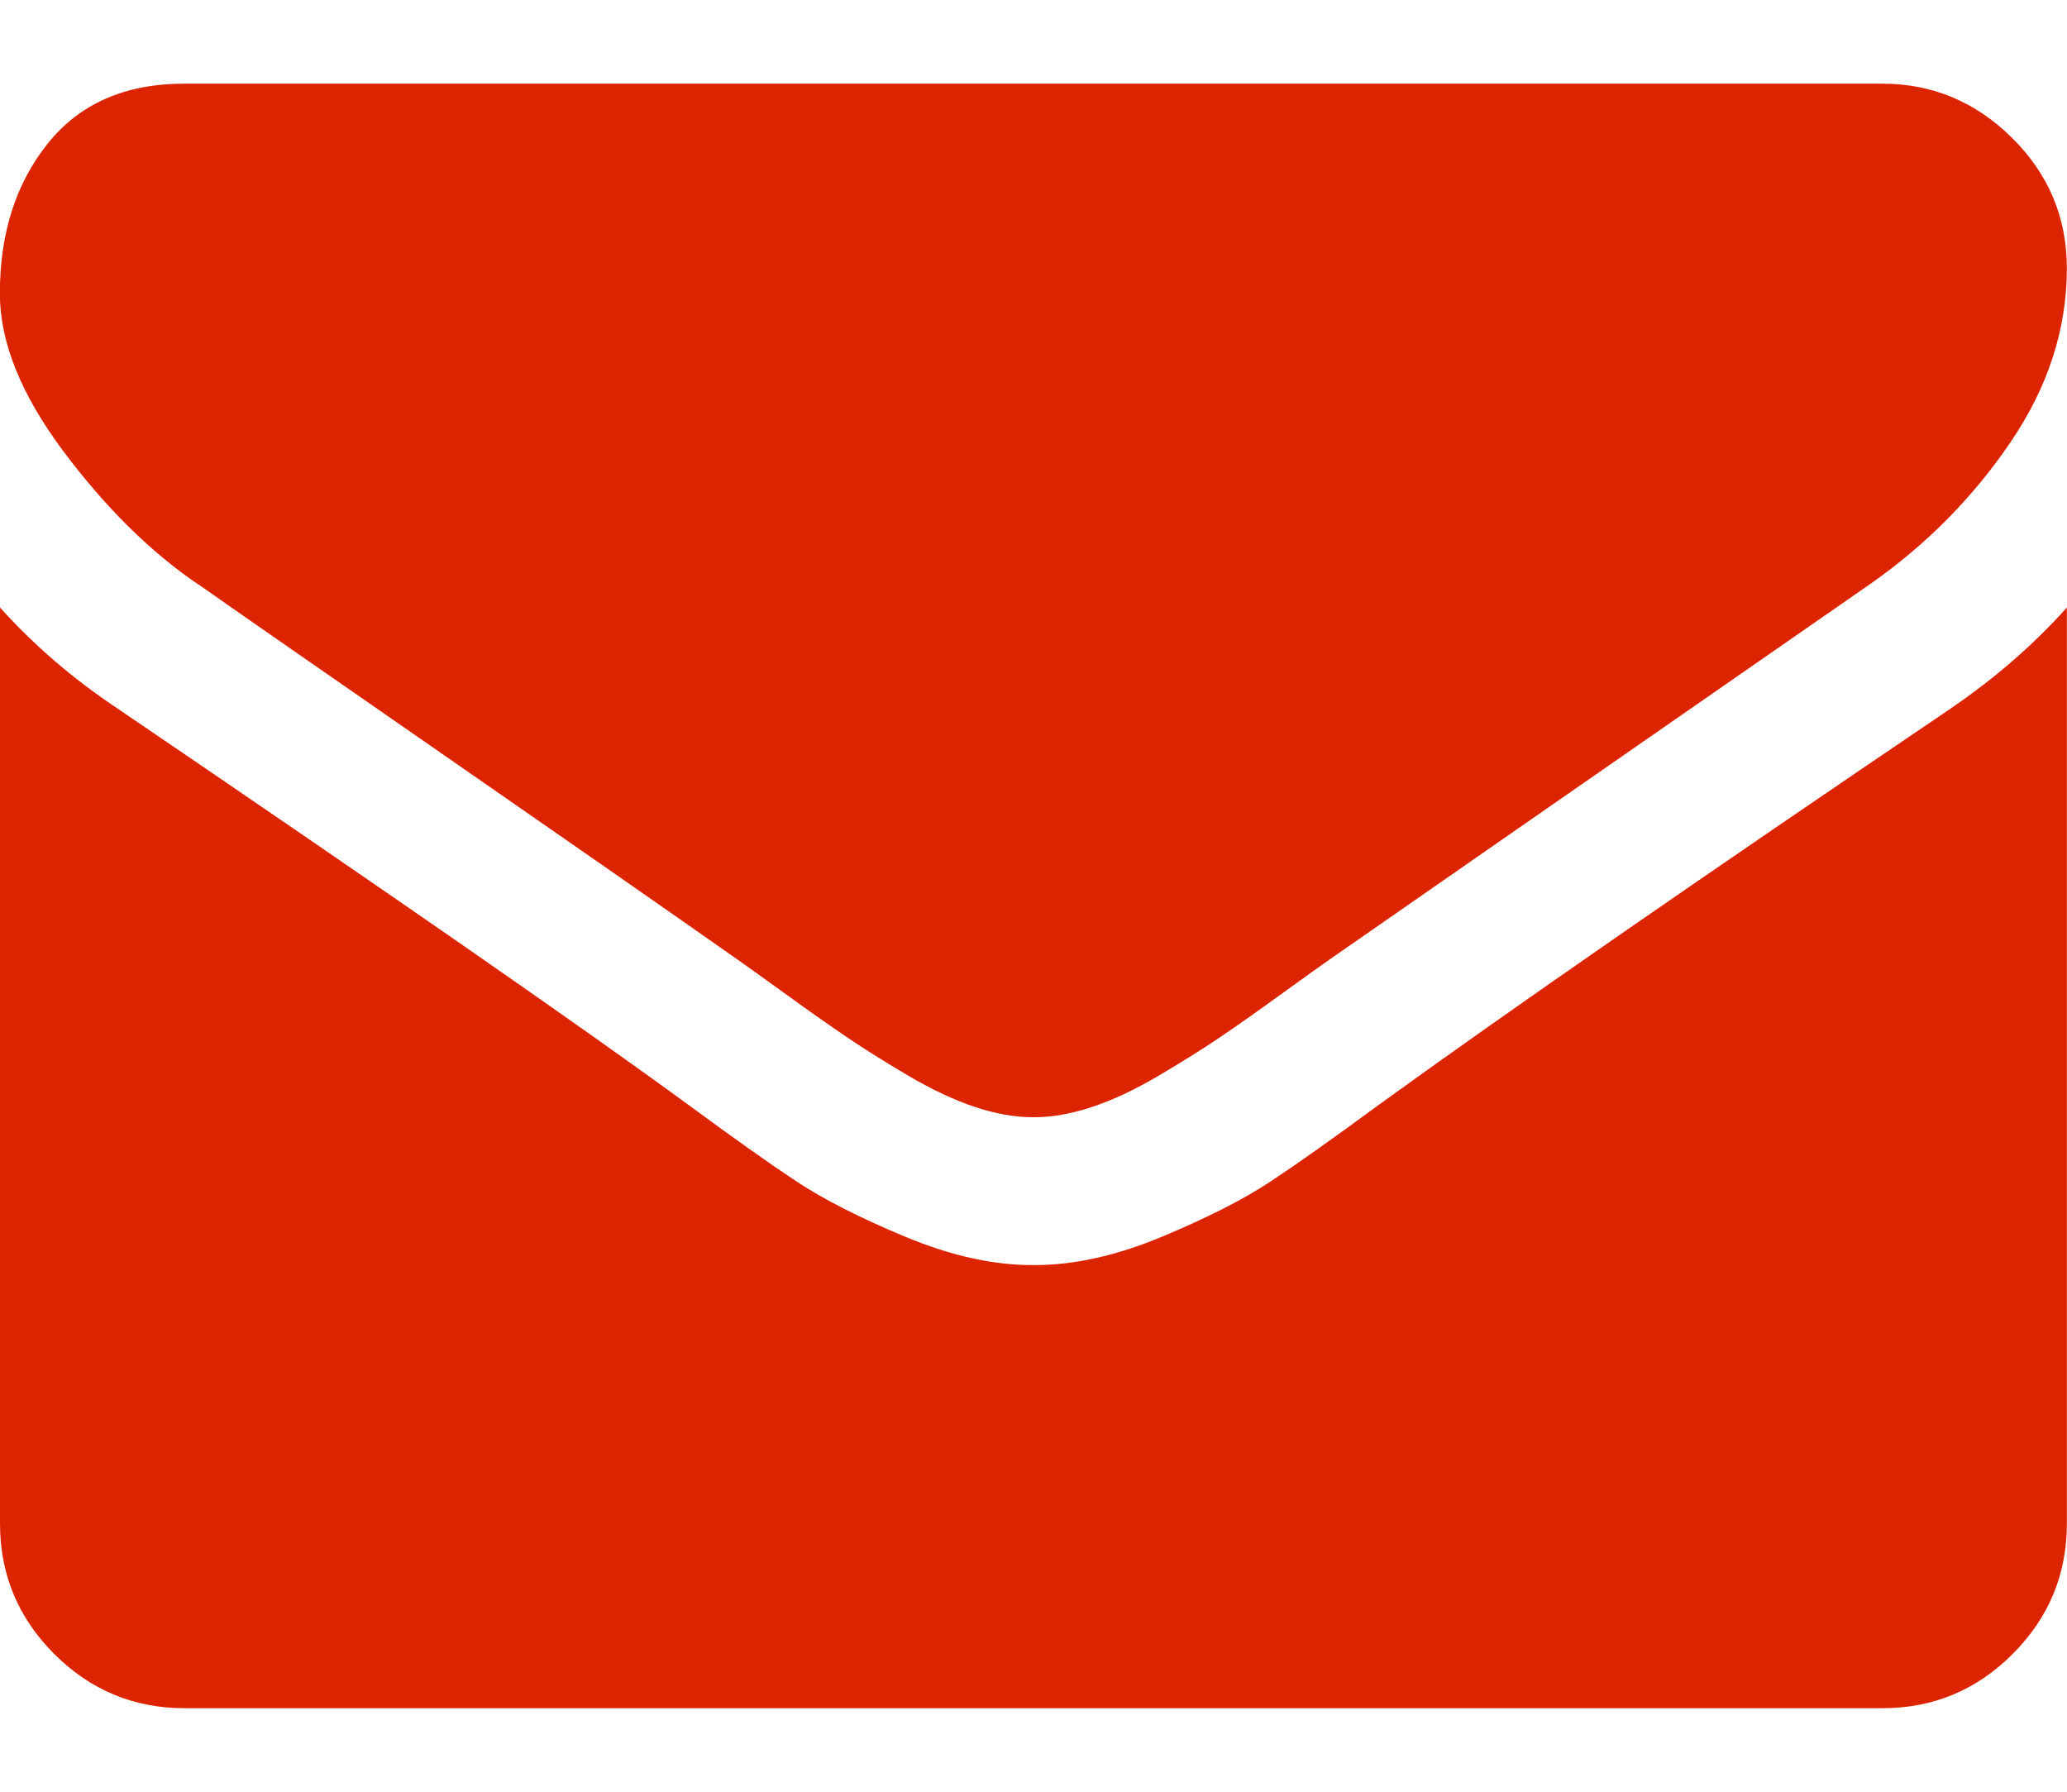
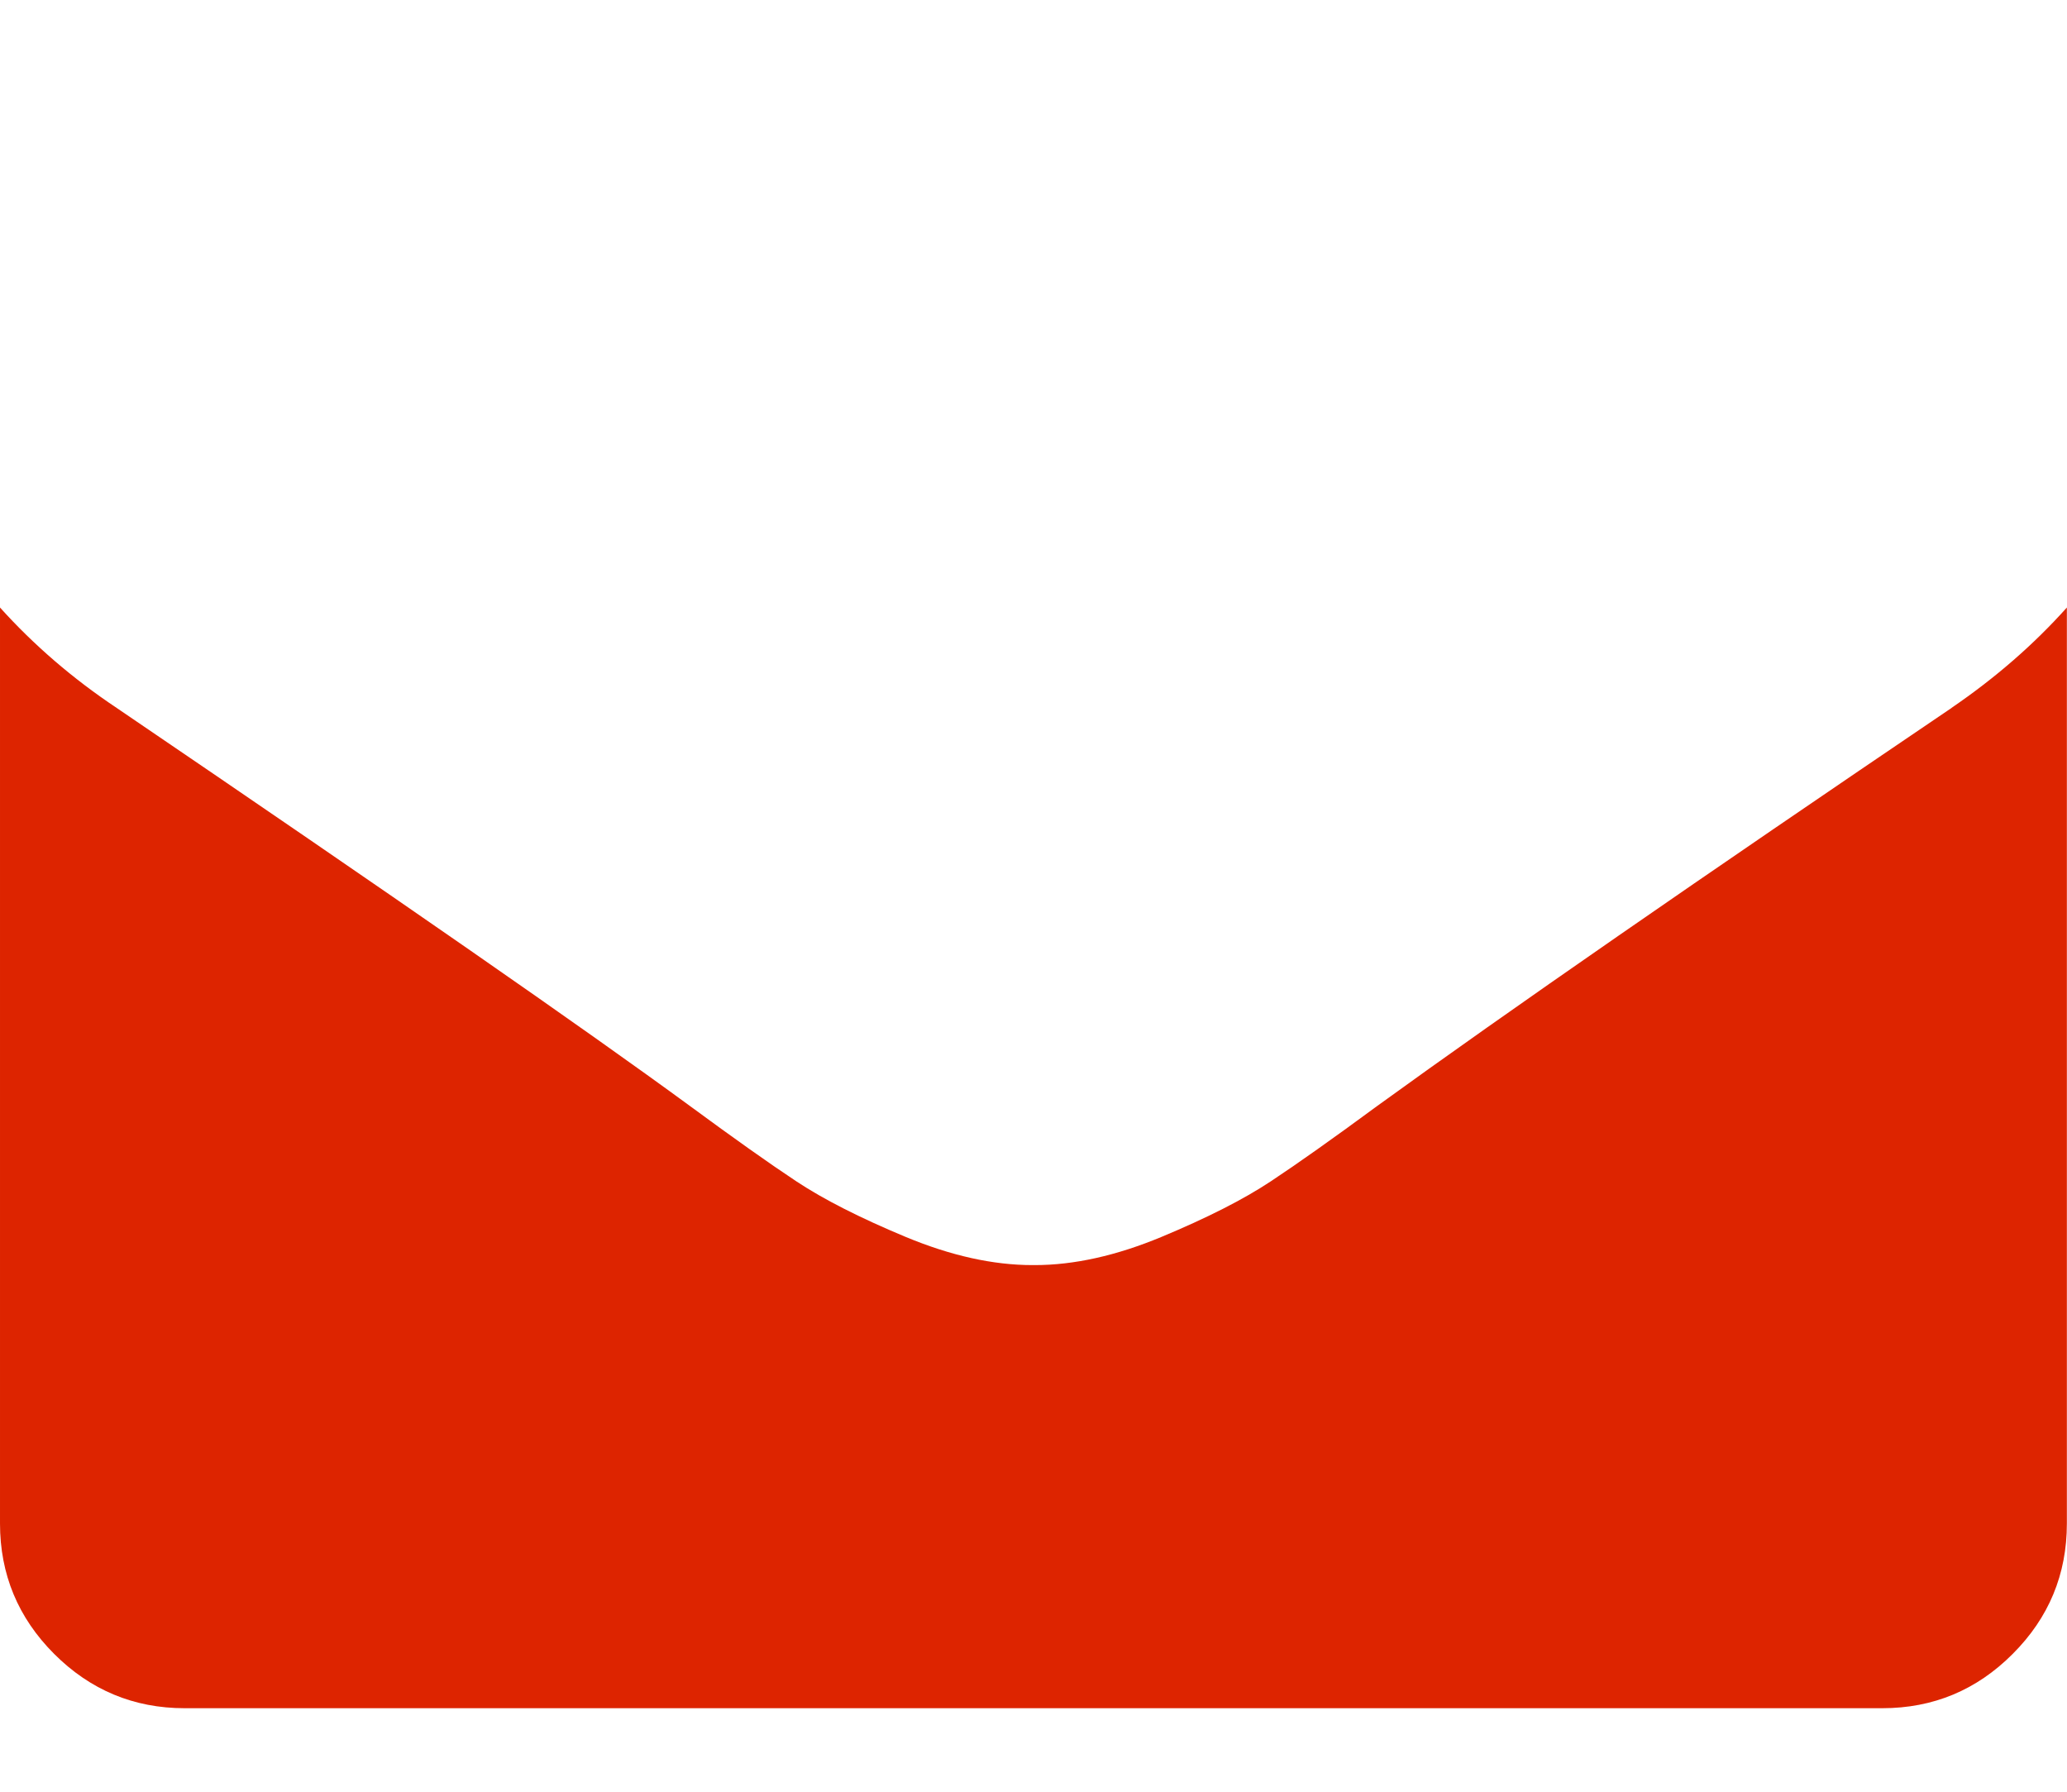
<svg xmlns="http://www.w3.org/2000/svg" fill="none" height="13" viewBox="0 0 15 13" width="15">
  <g fill="#DD2400">
-     <path d="m1.44 4.24c.19.134.762.532 1.716 1.193.954.661 1.685 1.17 2.193 1.527.056.039.174.124.356.255.181.131.332.237.452.318.12.081.265.172.435.272.17.1.331.176.481.226.151.05.29.075.419.075h.008.008c.128 0 .268-.025.419-.075.151-.05.311-.126.481-.226.17-.101.315-.191.435-.272.12-.081.271-.187.452-.318.181-.131.3-.216.356-.255.513-.357 1.819-1.264 3.917-2.72.407-.284.748-.628 1.021-1.03.274-.402.41-.823.41-1.264 0-.368-.133-.684-.398-.946-.265-.262-.579-.393-.942-.393h-12.321c-.43 0-.76.145-.992.435-.232.29-.347.653-.347 1.088 0 .352.154.733.46 1.143.307.41.633.732.979.967z" />
    <path d="m14.163 5.136c-1.83 1.239-3.22 2.201-4.168 2.888-.318.234-.576.417-.774.548-.198.131-.462.265-.791.402-.329.137-.636.205-.921.205h-.009-.008c-.285 0-.592-.068-.921-.205-.329-.137-.593-.271-.791-.402-.198-.131-.456-.314-.774-.548-.753-.552-2.14-1.515-4.16-2.888-.318-.212-.6-.455-.846-.728v6.646c0 .368.131.684.393.946.262.262.578.394.946.394h12.321c.368 0 .684-.131.946-.394.262-.262.393-.577.393-.946v-6.646c-.24.268-.519.511-.837.728z" />
  </g>
</svg>